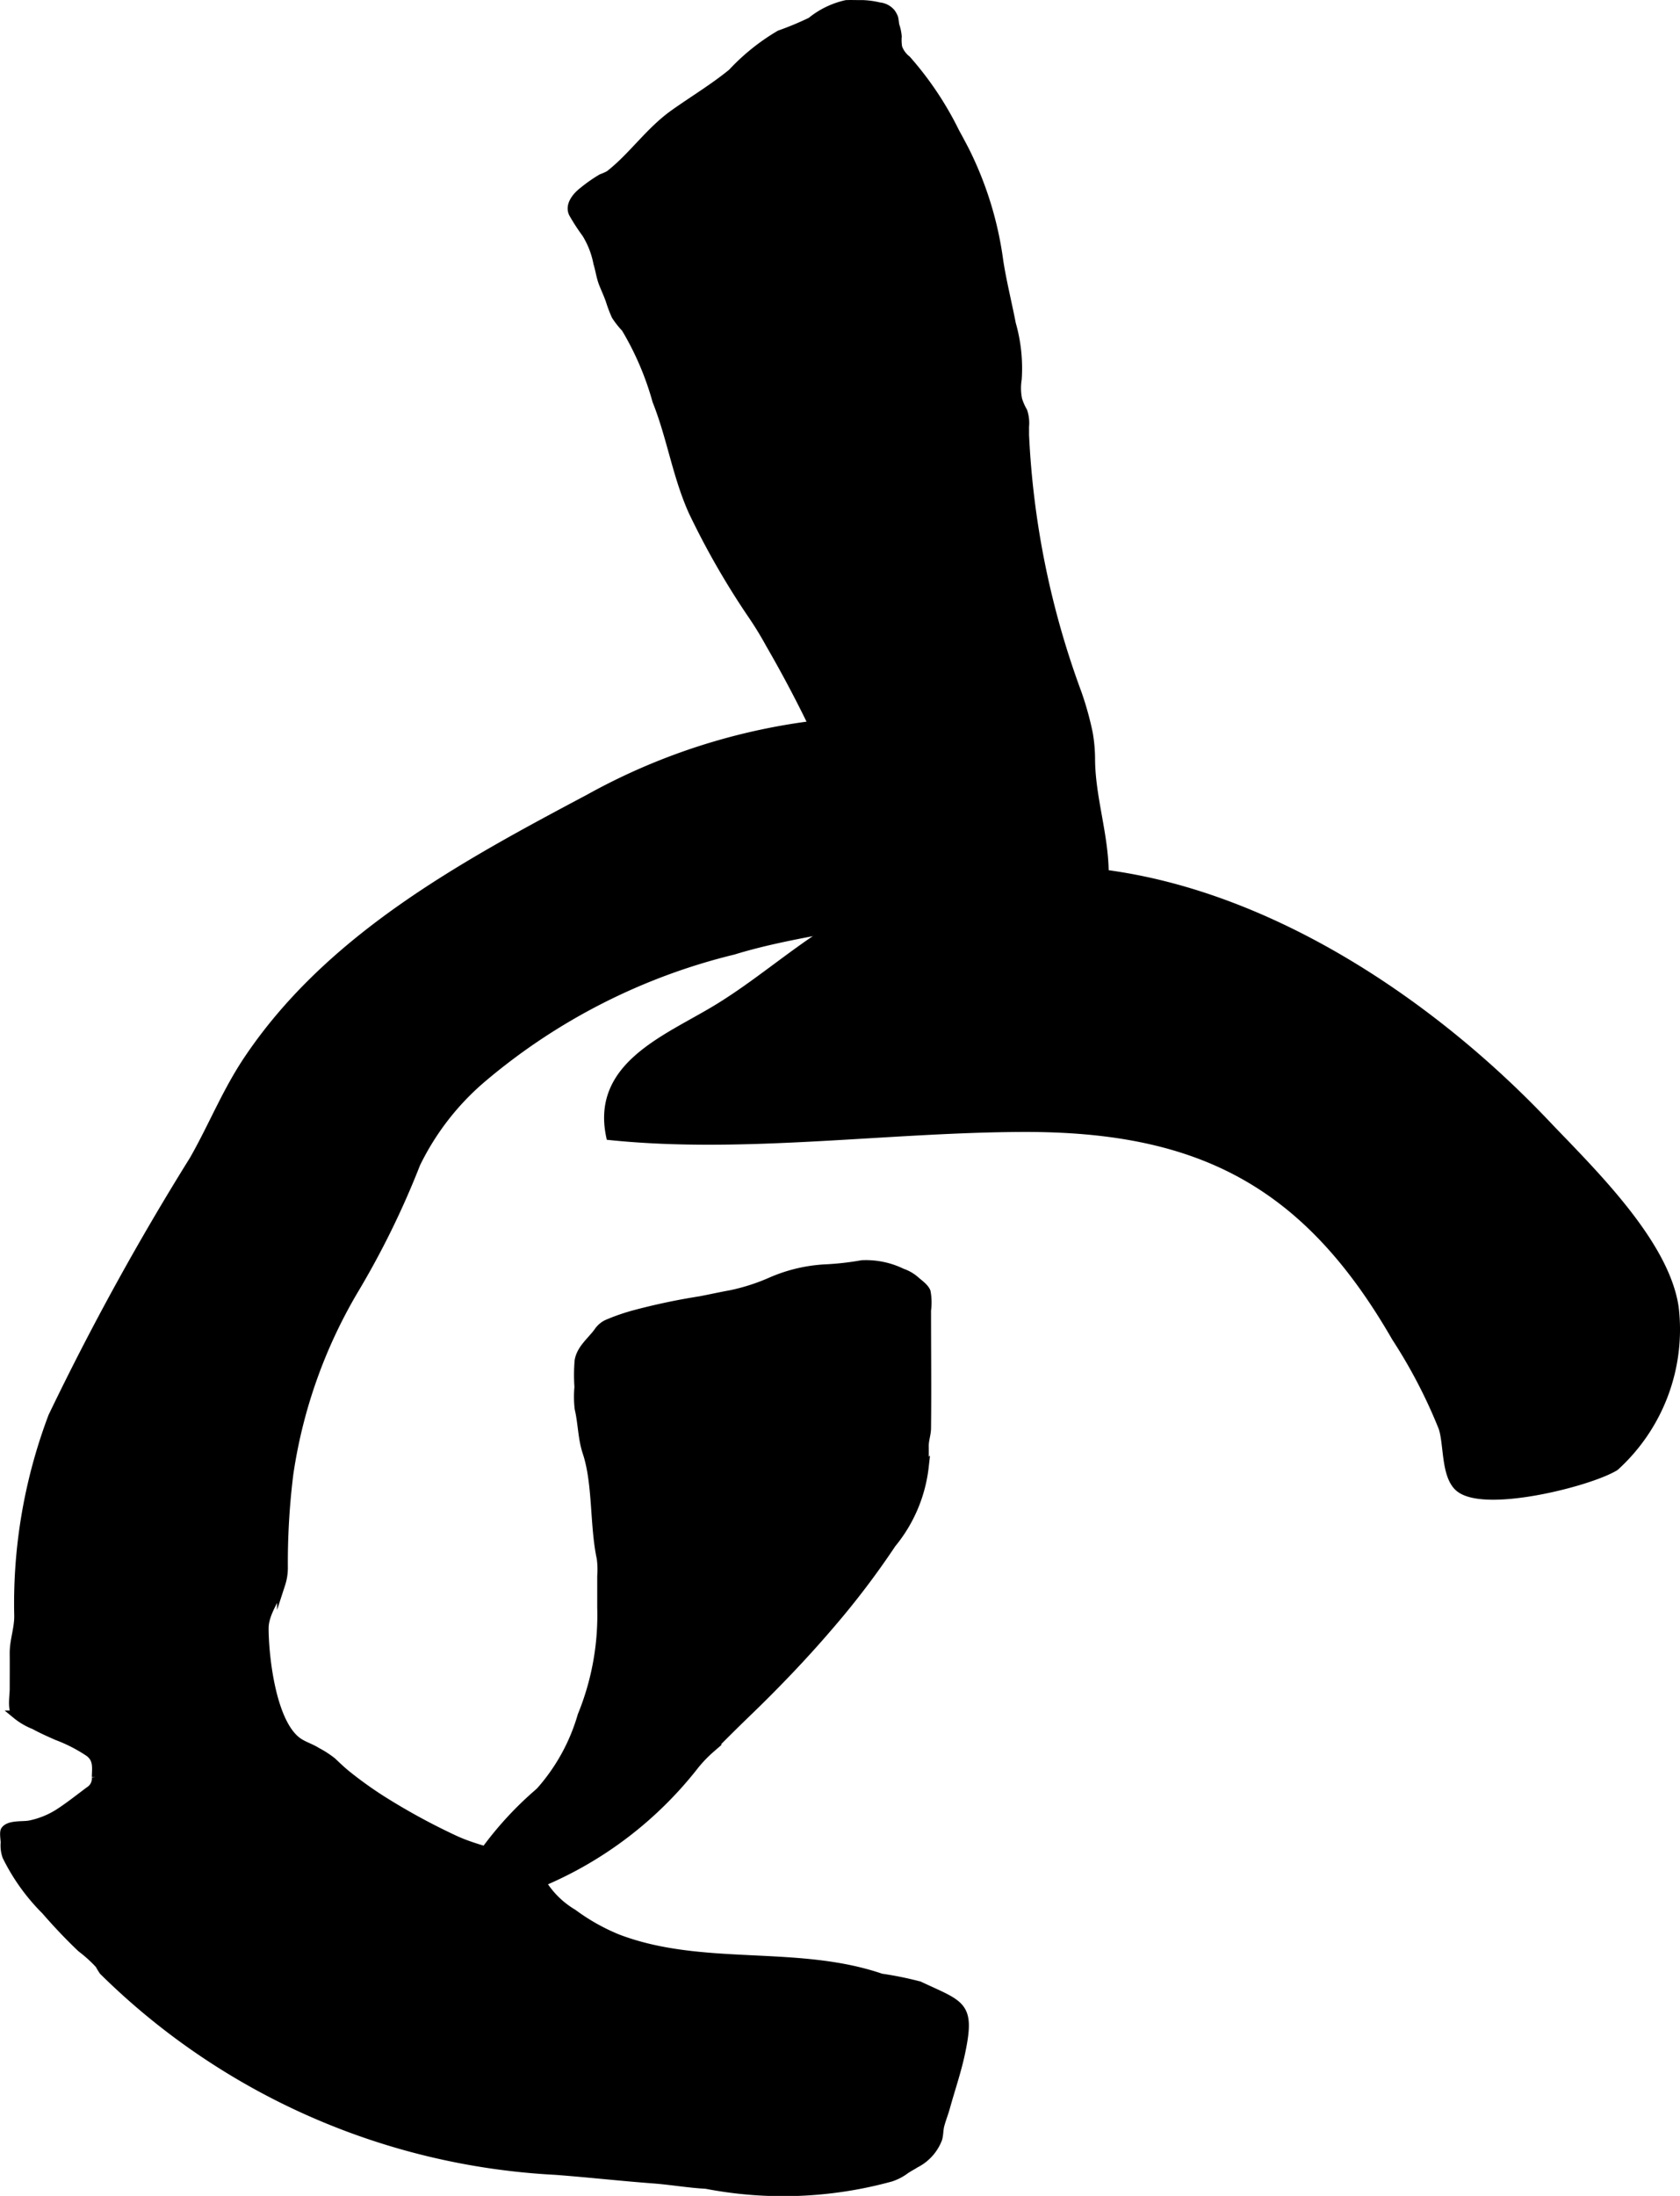
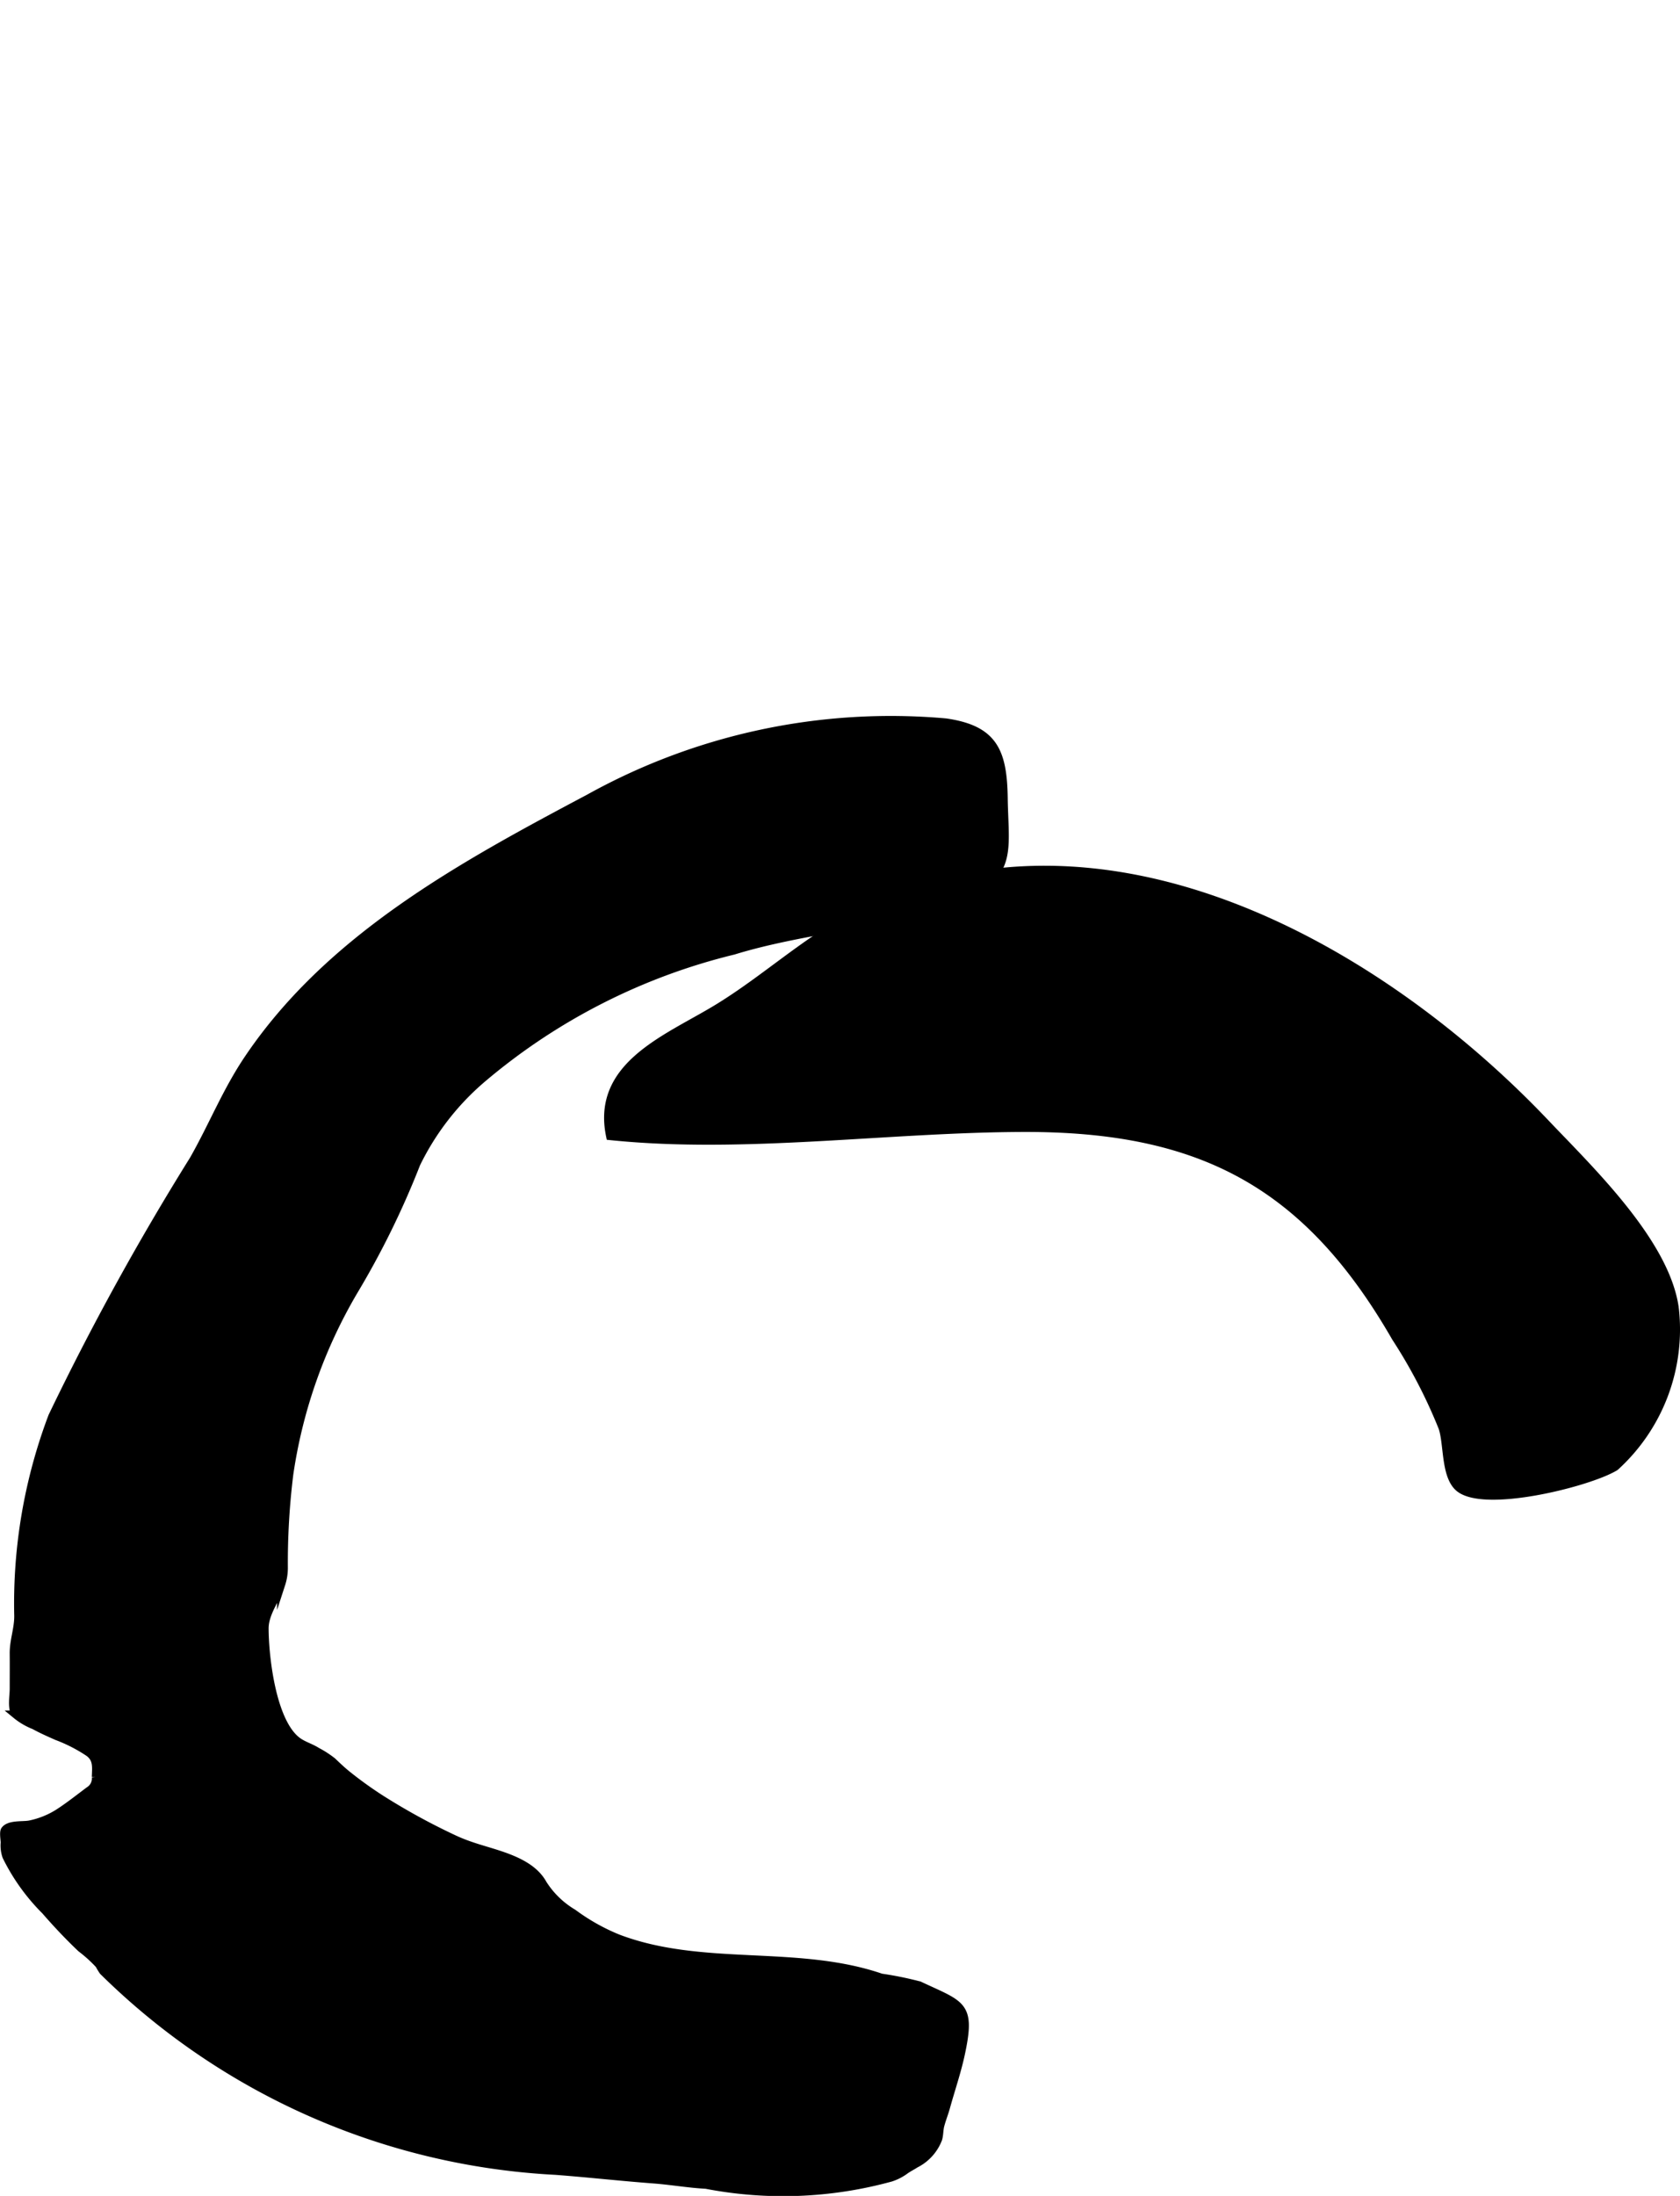
<svg xmlns="http://www.w3.org/2000/svg" version="1.1" width="10.843mm" height="14.169mm" viewBox="0 0 30.735 40.164">
  <defs>
    <style type="text/css">
      .a {
        stroke: #000;
        stroke-miterlimit: 10;
        stroke-width: 0.15px;
      }
    </style>
  </defs>
-   <path class="a" d="M15.455,14.664a3.42,3.42,0,0,0-.185-.526,22.599,22.599,0,0,0-1.185-2.354,6.353,6.353,0,0,0-.342-.557,14.455,14.455,0,0,1-1.073-1.873c-.294-.656-.395-1.359-.659-2.02A5.413,5.413,0,0,0,11.441,6.003a1.513,1.513,0,0,1-.179-.227,2.347,2.347,0,0,1-.103-.271c-.037-.108-.083-.206-.125-.311-.05-.124-.064-.252-.103-.378a1.604,1.604,0,0,0-.21-.542,3.687,3.687,0,0,1-.23-.352c-.095-.156.047-.331.178-.43a2.677,2.677,0,0,1,.336-.235,1.045,1.045,0,0,0,.138-.061c.425-.328.736-.8,1.194-1.123.35-.248.72-.47,1.053-.742a3.859,3.859,0,0,1,.874-.702,5.507,5.507,0,0,0,.573-.239,1.553,1.553,0,0,1,.644-.313c.104-.004.209.001.313 0a1.554,1.554,0,0,1,.293.042.324.324,0,0,1,.219.114.413.413,0,0,1,.051.094A.98.98,0,0,1,16.375.454a.818.818,0,0,1,.047.214.788.788,0,0,0,.009.201.494.494,0,0,0,.161.222,5.985,5.985,0,0,1,.885,1.323q.092.167.18.337a6.41,6.41,0,0,1,.623,2.025c.06.386.156.765.23,1.148a2.947,2.947,0,0,1,.107,1.012,1.039,1.039,0,0,0,.008.371,1.033,1.033,0,0,0,.095.217.67.67,0,0,1,.031.281c0,.048.001.097 0.0.145a15.697,15.697,0,0,0,.963,4.731,5.69,5.69,0,0,1,.203.73,2.843,2.843,0,0,1,.042.459c0.0.714.25,1.398.25,2.122,0,.196.051.429-.081.582-.092.107-.177.238-.277.335a3.06,3.06,0,0,1-.37.287c-.107.074-.207.146-.309.221a2.242,2.242,0,0,1-2.066.571,1.615,1.615,0,0,1-.313-.131c-.055-.028-.111-.048-.166-.071a1.158,1.158,0,0,1-.228-.172.766.766,0,0,1-.275-.369,1.944,1.944,0,0,1-.024-.407,6.989,6.989,0,0,0-.395-1.175C15.592,15.31,15.544,14.992,15.455,14.664Z" />
  <path class="a" d="M17.303,13.215a11.367,11.367,0,0,0-6.529,1.387C8.475,15.822,6.048,17.137,4.548,19.358c-.407.602-.651,1.228-1.007,1.854A48.958,48.958,0,0,0,.958,25.907a9.668,9.668,0,0,0-.623,3.649c.002.234-.085.452-.083.686.002.216,0,.432,0,.648,0,.131-.047.372.041.471a1.222,1.222,0,0,0,.334.196c.13.072.275.136.415.198a2.844,2.844,0,0,1,.589.303c.154.119.128.265.123.446a.259.259,0,0,1-.121.247c-.187.139-.366.283-.563.41a1.562,1.562,0,0,1-.525.211c-.124.025-.376-.01-.456.104-.027.039-.002.178-.002.227a.598.598,0,0,0,.031.251,3.711,3.711,0,0,0,.711.991c.208.239.425.47.655.688a2.527,2.527,0,0,1,.332.301,1.022,1.022,0,0,0,.072.119,12.714,12.714,0,0,0,8.274,3.651c.597.045,1.192.112,1.79.157.322.024.642.081.965.098a7.43,7.43,0,0,0,3.381-.131.928.928,0,0,0,.245-.123c.065-.049.135-.082.204-.127a.851.851,0,0,0,.415-.456c.024-.08.018-.168.04-.25.03-.114.073-.218.104-.331.09-.325.201-.646.272-.977.193-.903.019-.883-.759-1.249a6.296,6.296,0,0,0-.699-.142c-1.54-.529-3.269-.13-4.817-.719a3.743,3.743,0,0,1-.818-.46,1.648,1.648,0,0,1-.555-.538c-.24-.436-.883-.543-1.315-.694a3.019,3.019,0,0,1-.303-.12,11.979,11.979,0,0,1-1.337-.731,7.263,7.263,0,0,1-.634-.456c-.092-.075-.176-.155-.261-.236a1.802,1.802,0,0,0-.283-.183c-.112-.072-.246-.108-.354-.187-.467-.342-.602-1.528-.604-2.063-.001-.284.216-.549.305-.813a.96.96,0,0,0,.047-.288A13.16,13.16,0,0,1,5.291,26.961a9.225,9.225,0,0,1,1.183-3.352A15.577,15.577,0,0,0,7.615,21.284a4.807,4.807,0,0,1,1.21-1.56,11.194,11.194,0,0,1,4.594-2.338c1.374-.423,3.001-.496,4.231-1.02.89-.378.723-.864.711-1.769C18.349,13.733,18.168,13.341,17.303,13.215Z" />
  <path class="a" d="M28.277,20.547c.799.842,2.192,2.173,2.361,3.377a3.39,3.39,0,0,1-1.089,2.902c-.468.29-2.436.785-2.87.371-.24-.229-.188-.786-.286-1.084a9.473,9.473,0,0,0-.857-1.649c-1.618-2.812-3.567-3.841-6.796-3.835-2.495.005-5.119.402-7.577.149-.271-1.289,1.033-1.771,1.947-2.325.899-.544,1.681-1.291,2.629-1.761C20.193,14.491,25.199,17.305,28.277,20.547Z" />
-   <path class="a" d="M6.842,36.157a.321.321,0,0,1,.076-.122c.118-.121.228-.254.335-.385.125-.153.25-.308.382-.456.156-.174.33-.33.474-.512s.351-.286.479-.483c.096-.149.23-.27.333-.415a6.302,6.302,0,0,1,.929-.995l.032-.03a3.569,3.569,0,0,0,.76-1.381,4.847,4.847,0,0,0,.359-1.973q-0-.289,0-.578a1.571,1.571,0,0,0-.009-.325c-.13-.604-.07-1.37-.259-1.937-.086-.258-.082-.531-.145-.8a1.877,1.877,0,0,1-.004-.395,3.194,3.194,0,0,1,.003-.48c.036-.224.233-.365.358-.541a.406.406,0,0,1,.184-.147,3.764,3.764,0,0,1,.455-.158,11.603,11.603,0,0,1,1.219-.259c.191-.036.376-.078.566-.112a3.7,3.7,0,0,0,.721-.23,2.859,2.859,0,0,1,.998-.242,5.209,5.209,0,0,0,.681-.076,1.505,1.505,0,0,1,.734.151.726.726,0,0,1,.237.134c.065.059.178.134.21.217a1.087,1.087,0,0,1,.008.34c0,.69.008,1.44,0,2.153-.001.116-.043.214-.042.332.002.124-0.0.249-0.0.374a2.686,2.686,0,0,1-.598,1.411,15.046,15.046,0,0,1-1.125,1.481c-.487.571-1.008,1.113-1.549,1.634-.215.207-.427.419-.637.631a2.388,2.388,0,0,0-.33.351,7,7,0,0,1-2.723,2.08c-.264.139-.483.352-.744.493a1.314,1.314,0,0,0-.15.07c-.039.028-.064.071-.106.098-.168.111-.365.188-.535.296-.186.118-.377.248-.559.374a3.463,3.463,0,0,1-.304.202c-.041.022-.09.032-.13.056-.201.121-.377.254-.585.362A.335.335,0,0,1,6.842,36.157Z" />
</svg>